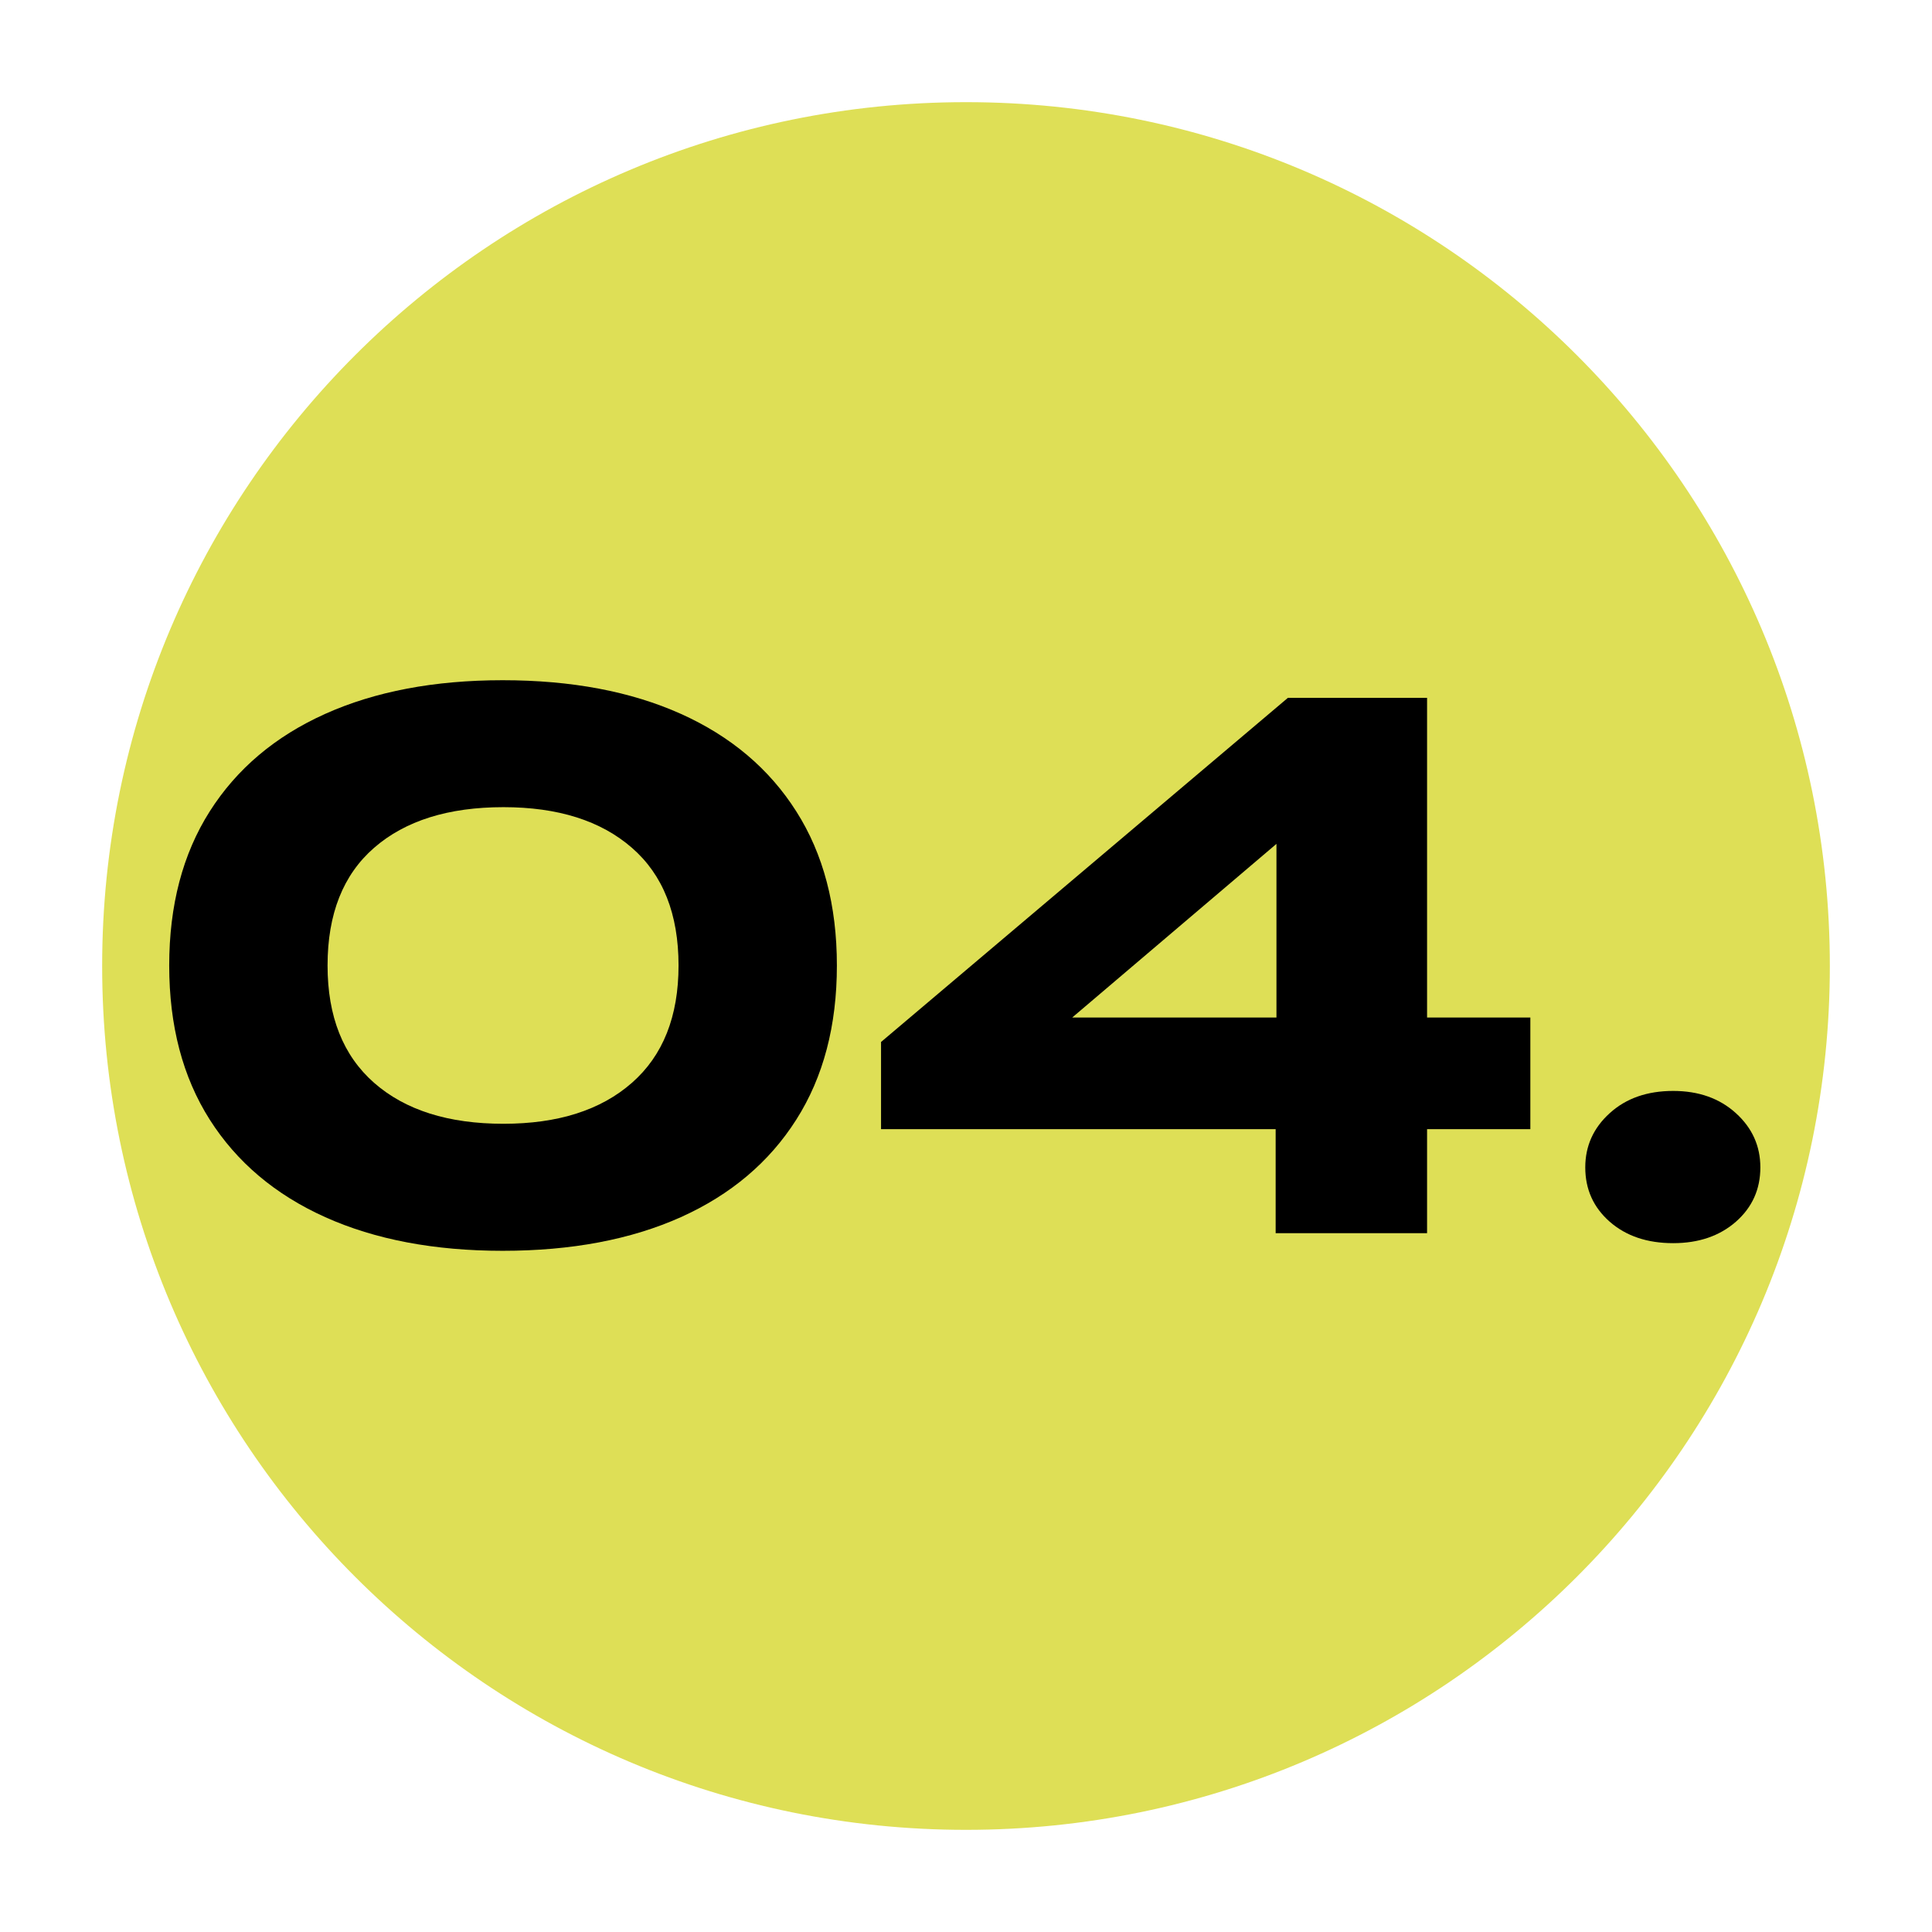
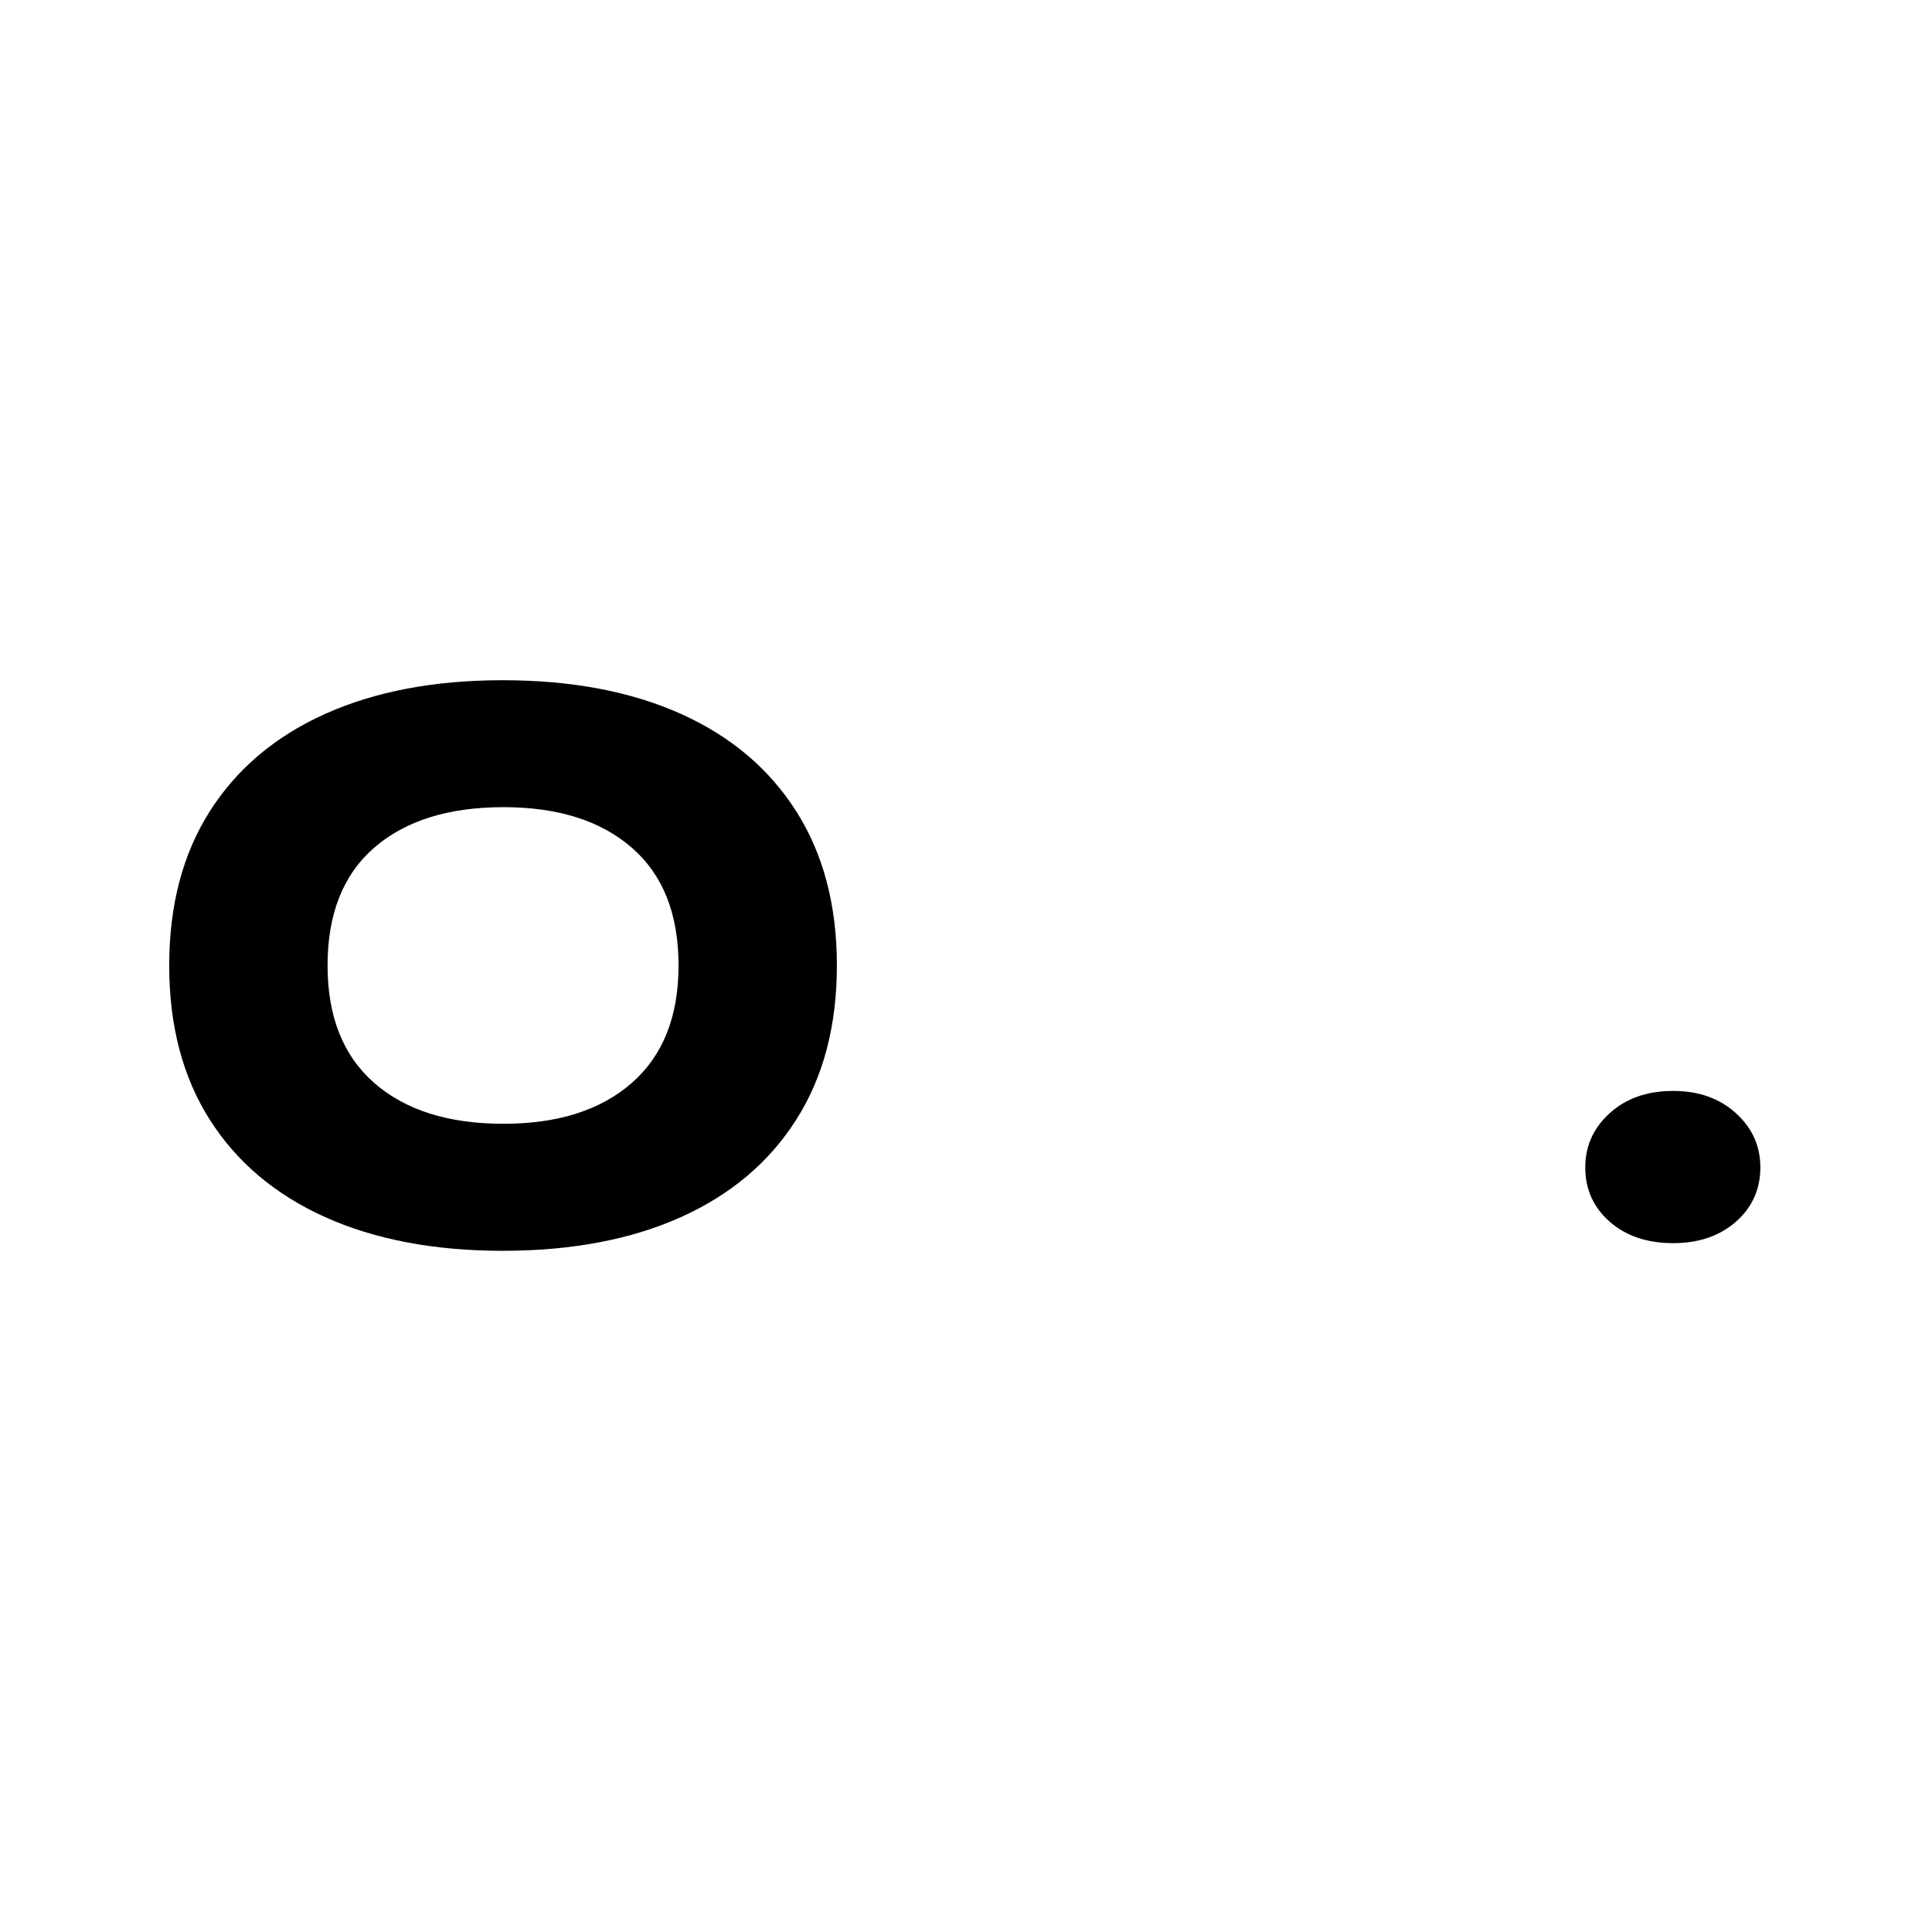
<svg xmlns="http://www.w3.org/2000/svg" width="500" viewBox="0 0 375 375" height="500" preserveAspectRatio="xMidYMid meet">
  <defs>
    <g />
    <clipPath id="d6ec8d8606">
-       <path d="M 19.828 19.828 L 355.172 19.828 L 355.172 355.172 L 19.828 355.172 Z M 19.828 19.828 " clip-rule="nonzero" />
-     </clipPath>
+       </clipPath>
    <clipPath id="829fa32371">
      <path d="M 187.5 19.828 C 94.898 19.828 19.828 94.898 19.828 187.5 C 19.828 280.102 94.898 355.172 187.5 355.172 C 280.102 355.172 355.172 280.102 355.172 187.5 C 355.172 94.898 280.102 19.828 187.5 19.828 Z M 187.5 19.828 " clip-rule="nonzero" />
    </clipPath>
  </defs>
  <g clip-path="url(#d6ec8d8606)">
    <g clip-path="url(#829fa32371)">
-       <path fill="#dedf56" d="M 19.828 19.828 L 355.172 19.828 L 355.172 355.172 L 19.828 355.172 Z M 19.828 19.828 " fill-opacity="1" fill-rule="nonzero" />
-     </g>
+       </g>
  </g>
  <g fill="#000000" fill-opacity="1">
    <g transform="translate(26.61, 239.358)">
      <g>
        <path d="M 70.953 3.422 C 57.691 3.422 46.211 1.242 36.516 -3.109 C 26.816 -7.473 19.344 -13.785 14.094 -22.047 C 8.852 -30.305 6.234 -40.273 6.234 -51.953 C 6.234 -63.629 8.852 -73.598 14.094 -81.859 C 19.344 -90.129 26.816 -96.441 36.516 -100.797 C 46.211 -105.148 57.691 -107.328 70.953 -107.328 C 84.316 -107.328 95.848 -105.148 105.547 -100.797 C 115.242 -96.441 122.711 -90.129 127.953 -81.859 C 133.203 -73.598 135.828 -63.629 135.828 -51.953 C 135.828 -40.273 133.203 -30.305 127.953 -22.047 C 122.711 -13.785 115.242 -7.473 105.547 -3.109 C 95.848 1.242 84.316 3.422 70.953 3.422 Z M 71.109 -21.234 C 81.691 -21.234 90 -23.879 96.031 -29.172 C 102.07 -34.461 105.094 -42.055 105.094 -51.953 C 105.094 -61.953 102.07 -69.57 96.031 -74.812 C 90 -80.062 81.691 -82.688 71.109 -82.688 C 60.422 -82.688 52.055 -80.062 46.016 -74.812 C 39.984 -69.57 36.969 -61.953 36.969 -51.953 C 36.969 -42.055 39.984 -34.461 46.016 -29.172 C 52.055 -23.879 60.422 -21.234 71.109 -21.234 Z M 71.109 -21.234 " />
      </g>
    </g>
  </g>
  <g fill="#000000" fill-opacity="1">
    <g transform="translate(168.634, 239.358)">
      <g>
-         <path d="M 128.406 -41.859 L 128.406 -20.188 L 108.359 -20.188 L 108.359 0 L 78.969 0 L 78.969 -20.188 L 2.375 -20.188 L 2.375 -37.109 L 81.344 -103.906 L 108.359 -103.906 L 108.359 -41.859 Z M 39.484 -41.859 L 79.125 -41.859 L 79.125 -75.562 Z M 39.484 -41.859 " />
-       </g>
+         </g>
    </g>
  </g>
  <g fill="#000000" fill-opacity="1">
    <g transform="translate(301.012, 239.358)">
      <g>
        <path d="M 23.75 1.938 C 18.707 1.938 14.602 0.551 11.438 -2.219 C 8.27 -5 6.688 -8.516 6.688 -12.766 C 6.688 -16.922 8.27 -20.43 11.438 -23.297 C 14.602 -26.172 18.707 -27.609 23.75 -27.609 C 28.695 -27.609 32.754 -26.172 35.922 -23.297 C 39.086 -20.43 40.672 -16.922 40.672 -12.766 C 40.672 -8.516 39.086 -5 35.922 -2.219 C 32.754 0.551 28.695 1.938 23.75 1.938 Z M 23.75 1.938 " />
      </g>
    </g>
  </g>
</svg>